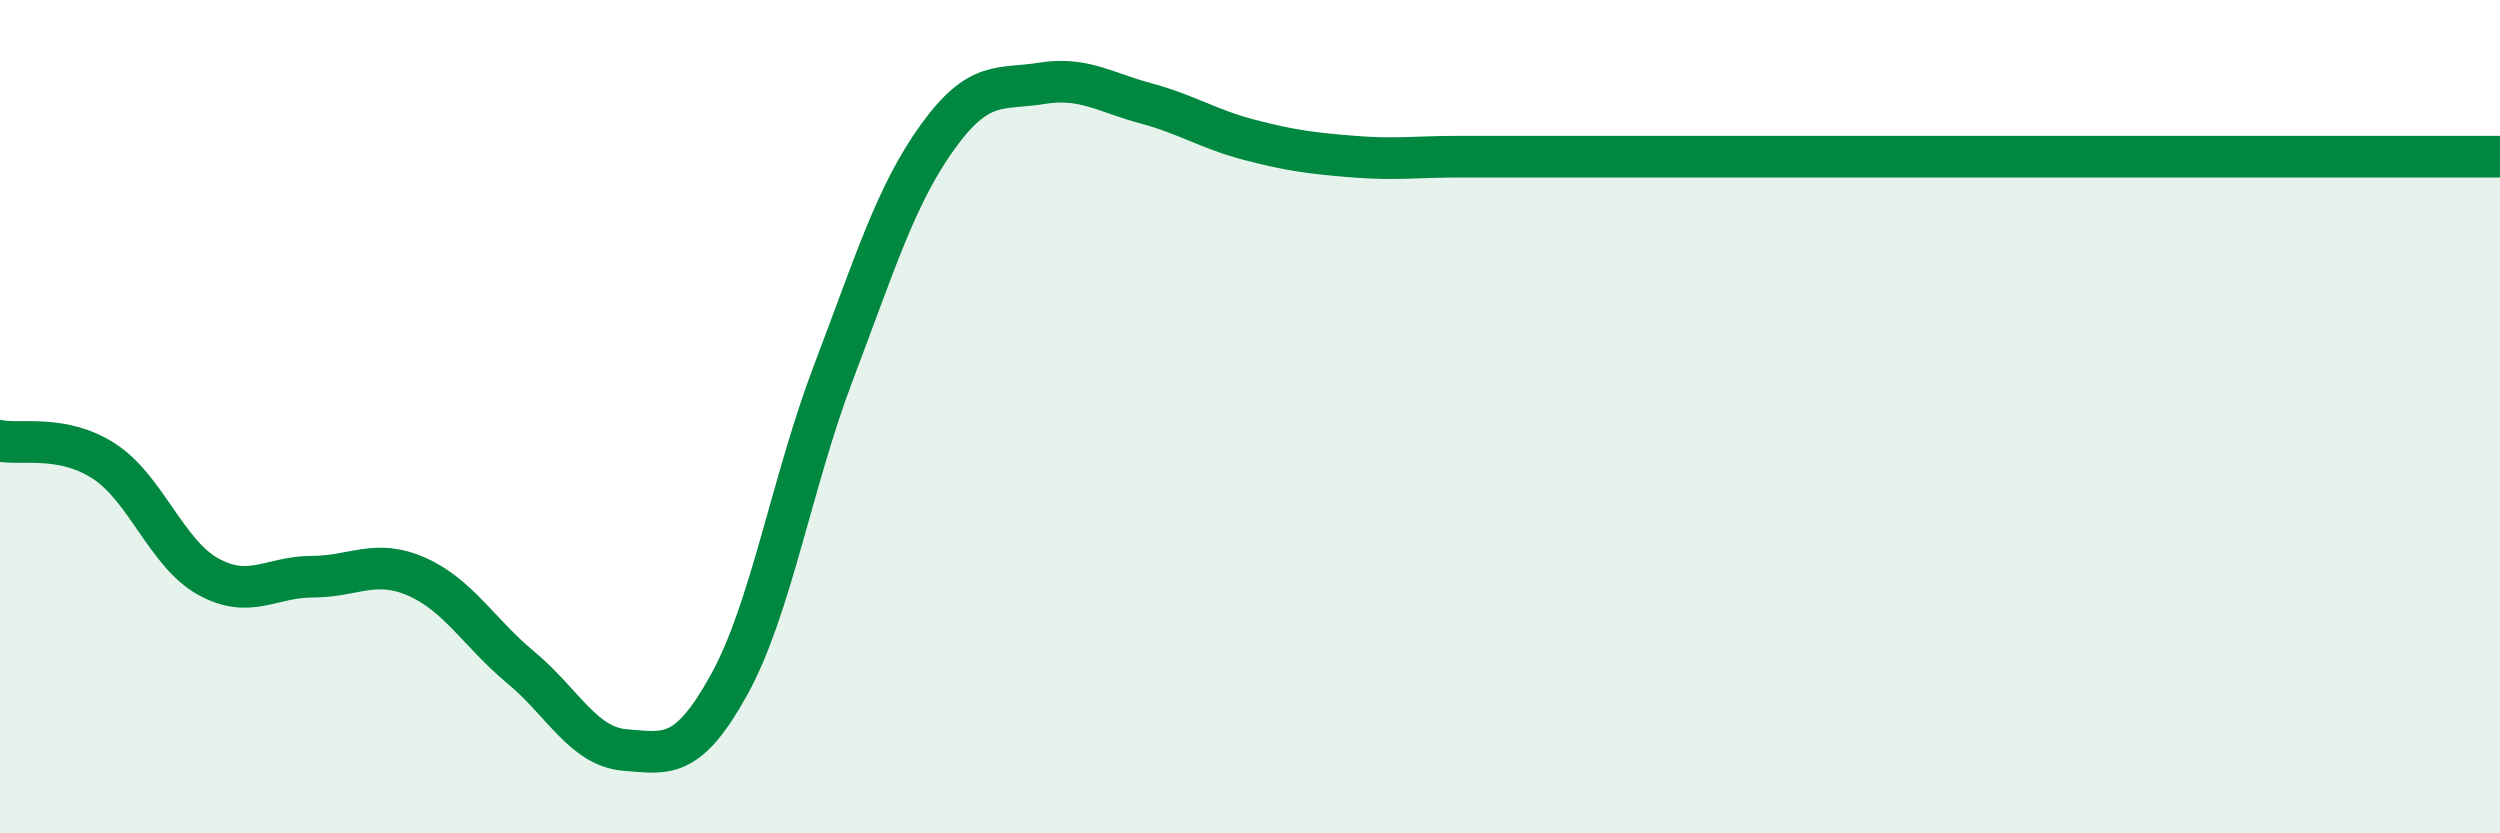
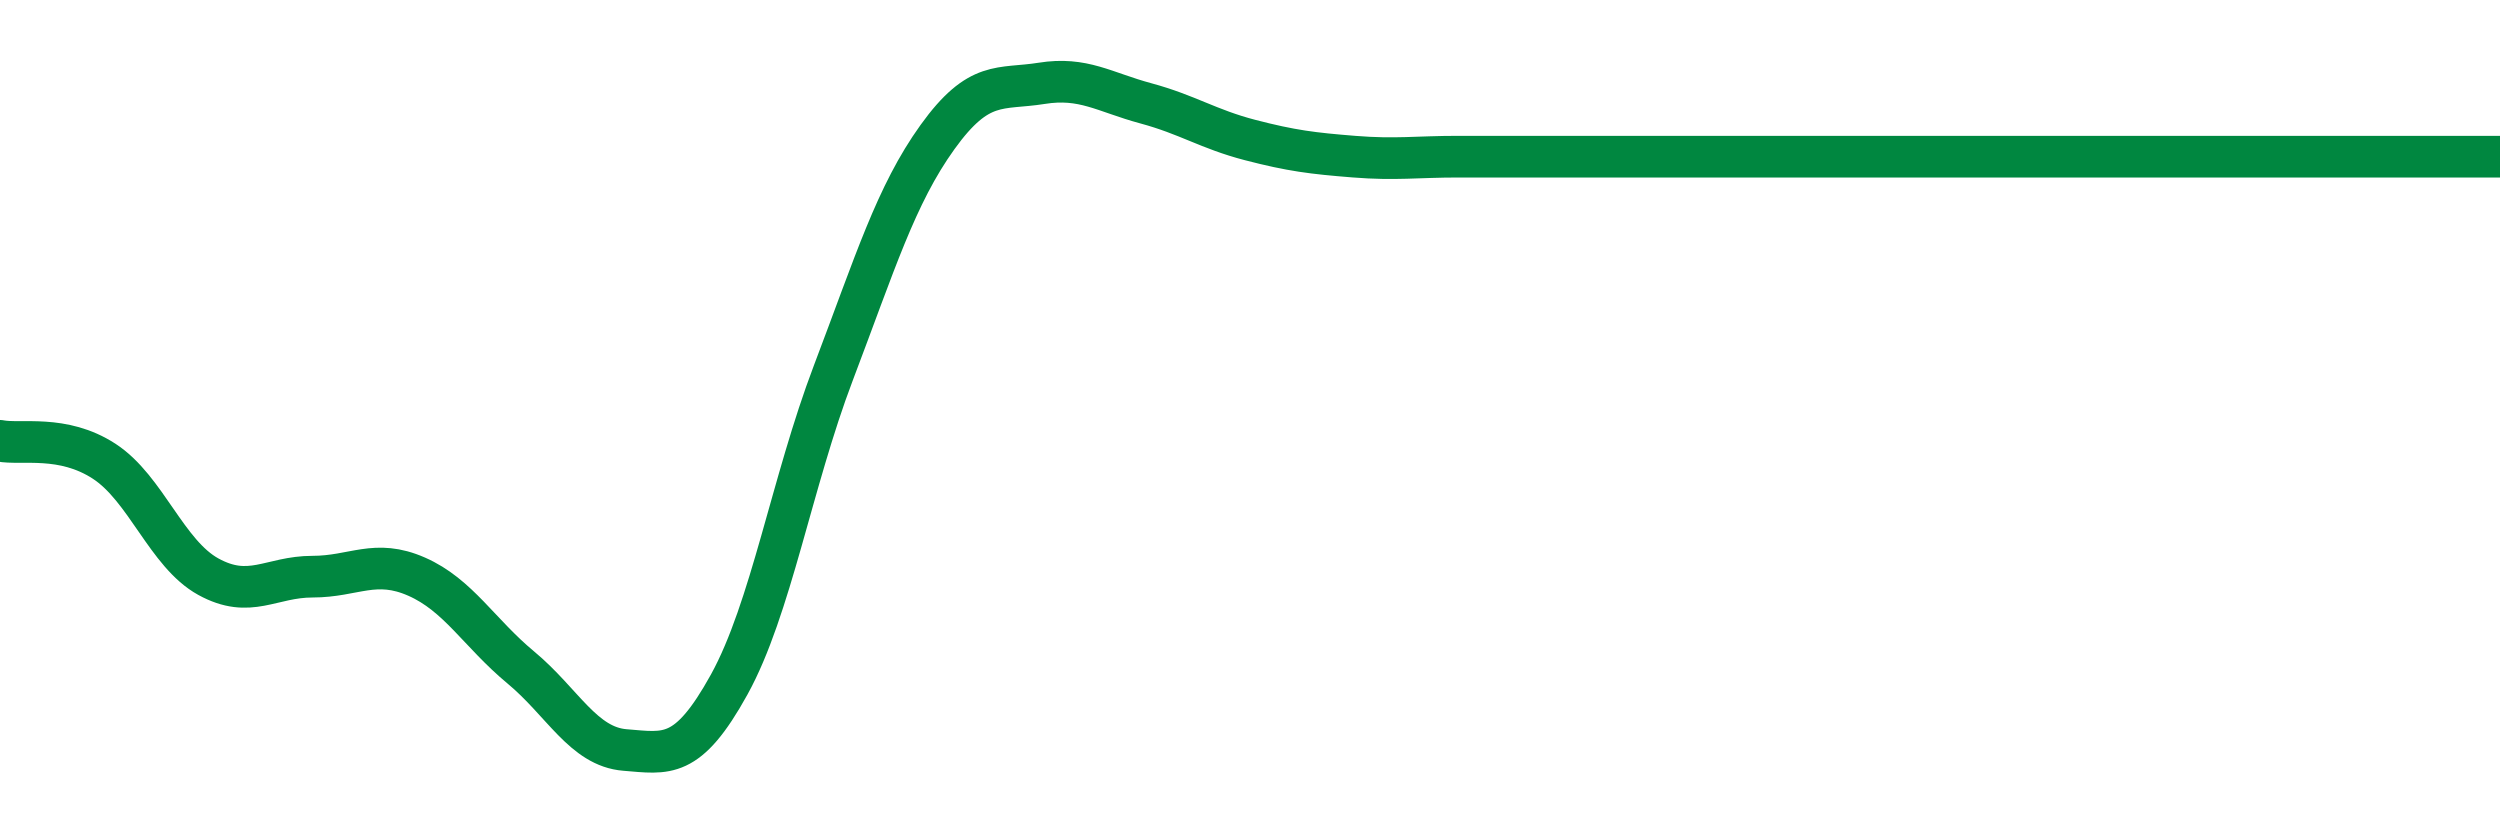
<svg xmlns="http://www.w3.org/2000/svg" width="60" height="20" viewBox="0 0 60 20">
-   <path d="M 0,10.58 C 0.5,10.68 1.5,10.42 2.5,11.07 C 3.5,11.72 4,13.29 5,13.84 C 6,14.39 6.5,13.84 7.5,13.84 C 8.5,13.84 9,13.4 10,13.84 C 11,14.28 11.5,15.19 12.5,16.02 C 13.5,16.85 14,17.92 15,18 C 16,18.08 16.5,18.24 17.5,16.43 C 18.5,14.62 19,11.58 20,8.95 C 21,6.32 21.5,4.68 22.5,3.29 C 23.5,1.9 24,2.16 25,2 C 26,1.84 26.5,2.21 27.5,2.48 C 28.5,2.75 29,3.1 30,3.36 C 31,3.62 31.5,3.68 32.5,3.76 C 33.5,3.84 34,3.76 35,3.76 C 36,3.76 36.5,3.76 37.5,3.76 C 38.5,3.76 39,3.76 40,3.76 C 41,3.76 41.5,3.76 42.5,3.76 C 43.5,3.76 44,3.76 45,3.76 C 46,3.76 46.5,3.76 47.5,3.76 C 48.5,3.76 49,3.76 50,3.76 C 51,3.76 51.5,3.76 52.5,3.76 C 53.5,3.76 53.5,3.76 55,3.76 C 56.5,3.76 59,3.76 60,3.76L60 20L0 20Z" fill="#008740" opacity="0.1" stroke-linecap="round" stroke-linejoin="round" />
  <path d="M 0,10.58 C 0.5,10.68 1.5,10.42 2.5,11.07 C 3.5,11.72 4,13.29 5,13.84 C 6,14.39 6.5,13.84 7.5,13.84 C 8.5,13.84 9,13.4 10,13.84 C 11,14.28 11.5,15.19 12.5,16.02 C 13.5,16.85 14,17.92 15,18 C 16,18.08 16.5,18.24 17.5,16.43 C 18.5,14.62 19,11.58 20,8.95 C 21,6.32 21.5,4.68 22.5,3.29 C 23.5,1.9 24,2.16 25,2 C 26,1.84 26.5,2.21 27.5,2.48 C 28.5,2.75 29,3.1 30,3.36 C 31,3.62 31.5,3.68 32.5,3.76 C 33.5,3.84 34,3.76 35,3.76 C 36,3.76 36.5,3.76 37.5,3.76 C 38.5,3.76 39,3.76 40,3.76 C 41,3.76 41.5,3.76 42.5,3.76 C 43.5,3.76 44,3.76 45,3.76 C 46,3.76 46.5,3.76 47.5,3.76 C 48.5,3.76 49,3.76 50,3.76 C 51,3.76 51.5,3.76 52.5,3.76 C 53.5,3.76 53.5,3.76 55,3.76 C 56.5,3.76 59,3.76 60,3.76" stroke="#008740" stroke-width="1" fill="none" stroke-linecap="round" stroke-linejoin="round" />
</svg>